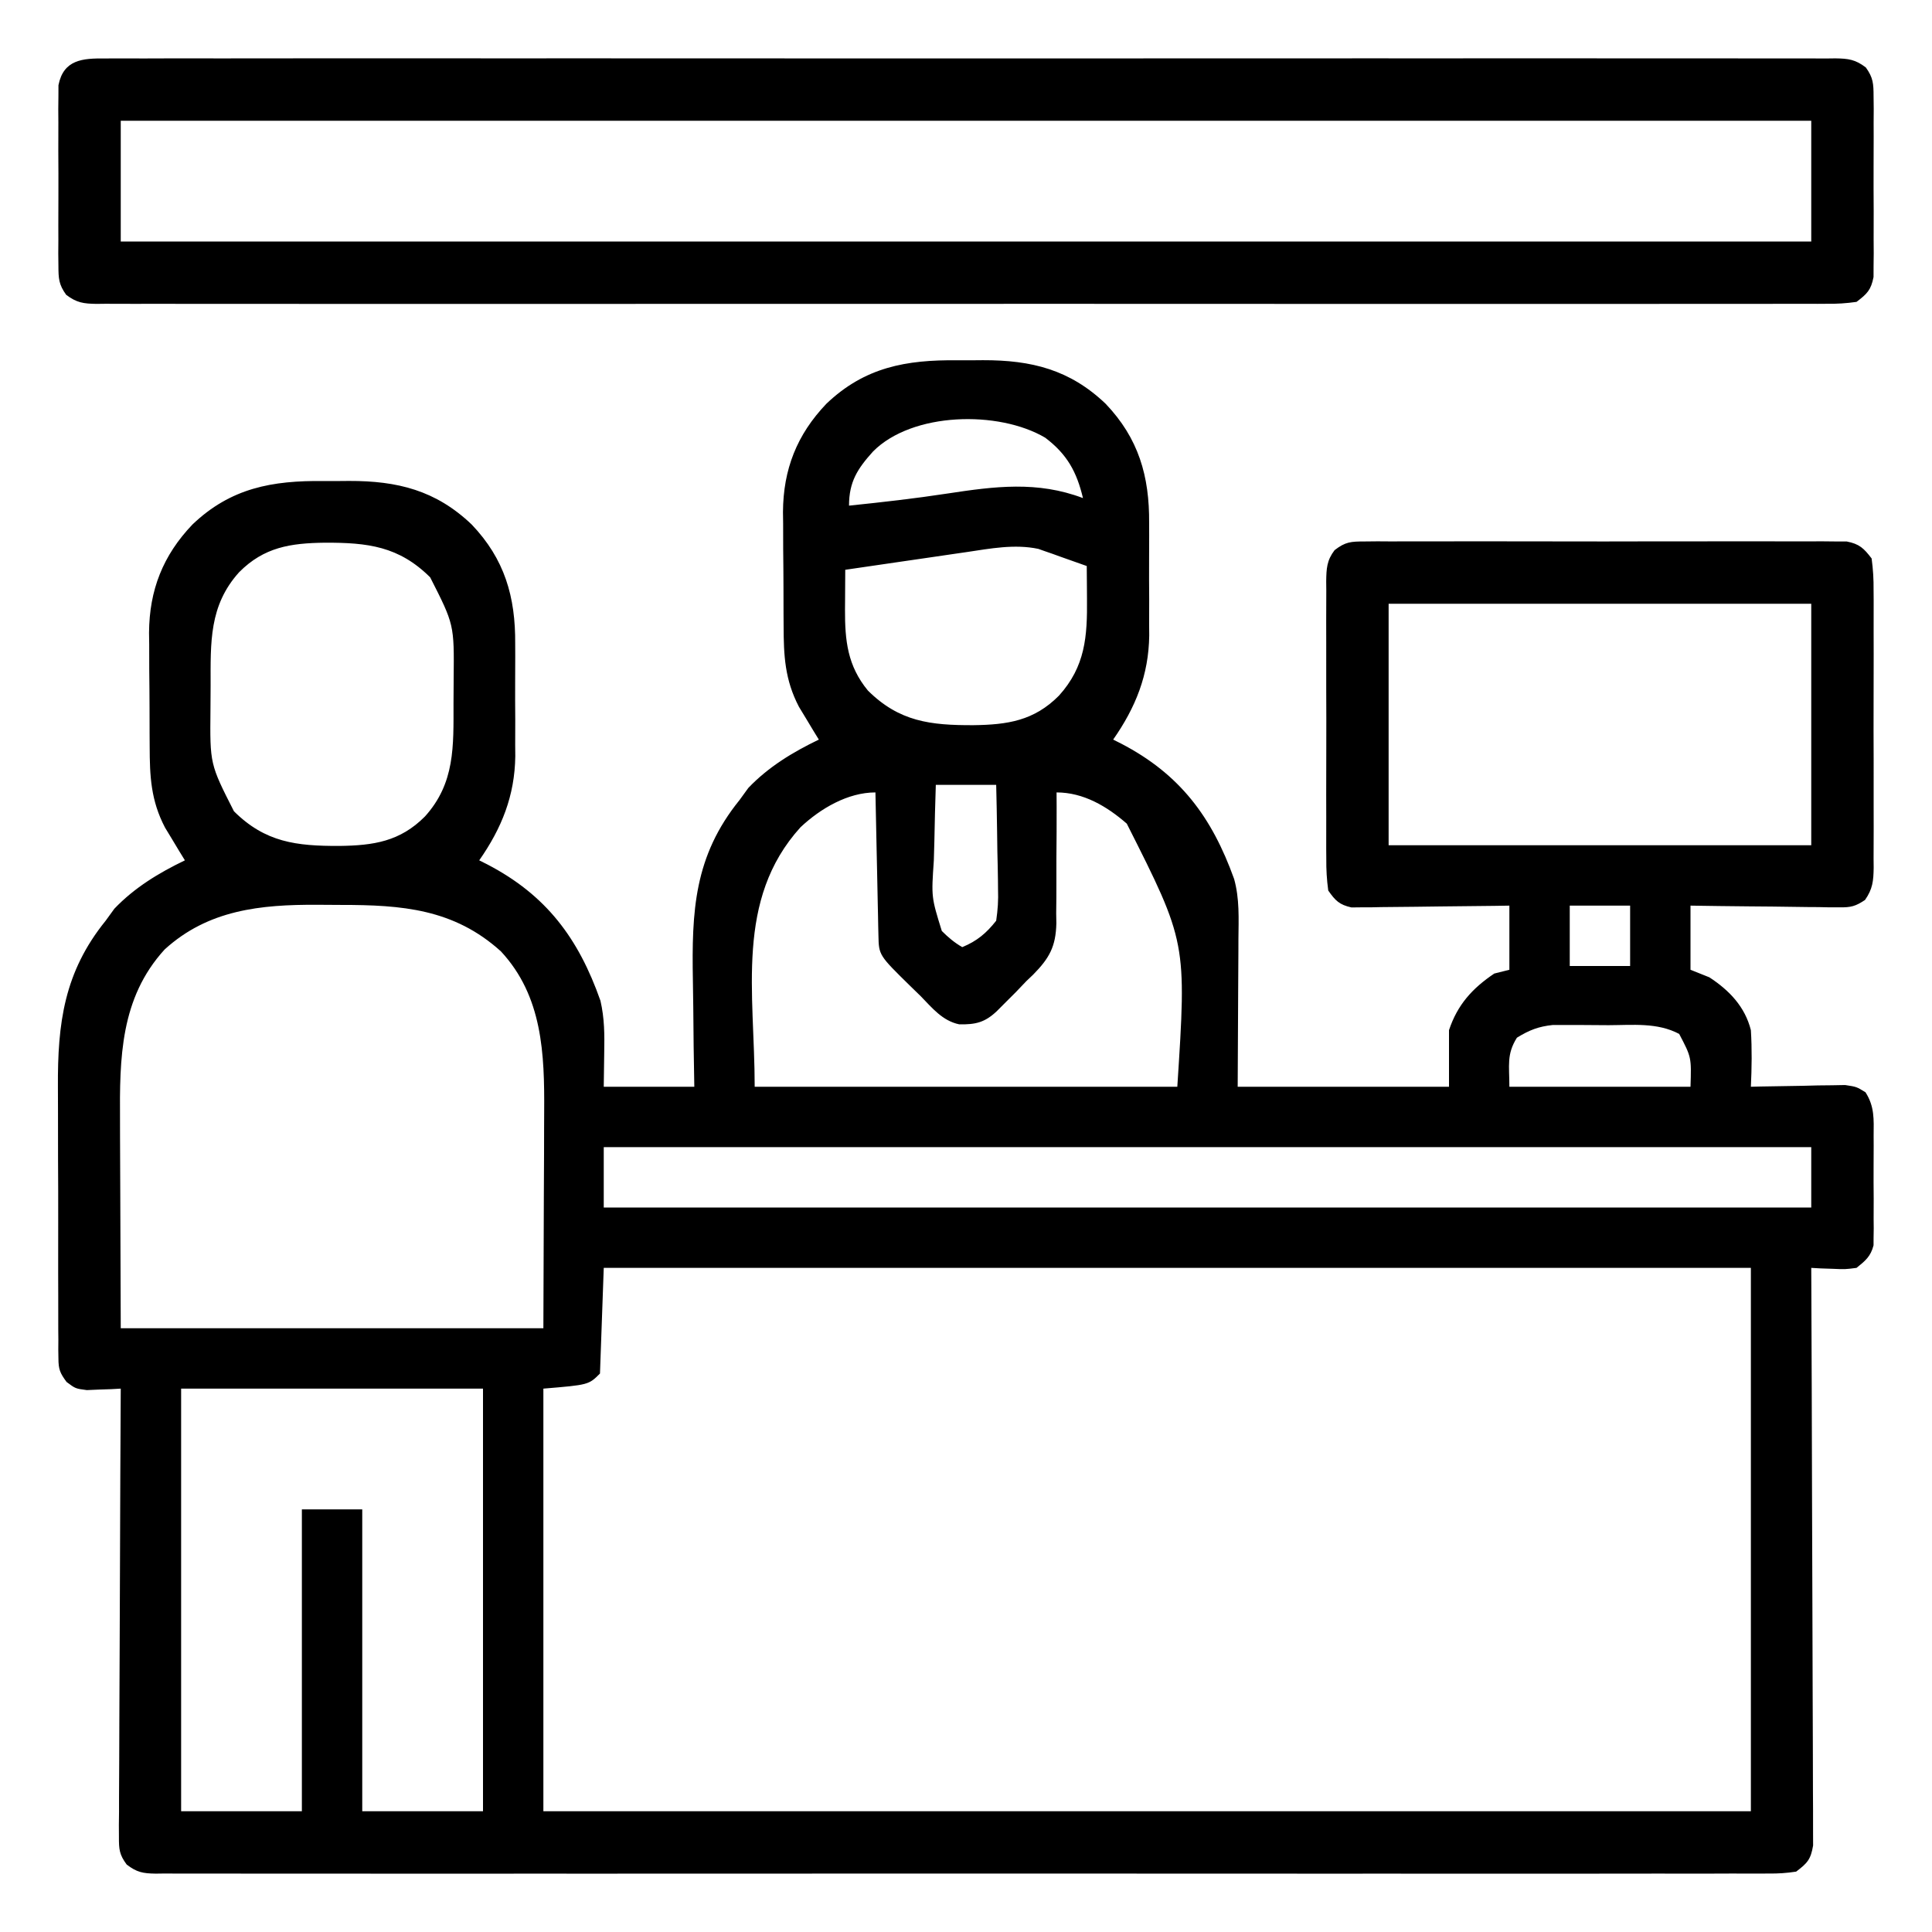
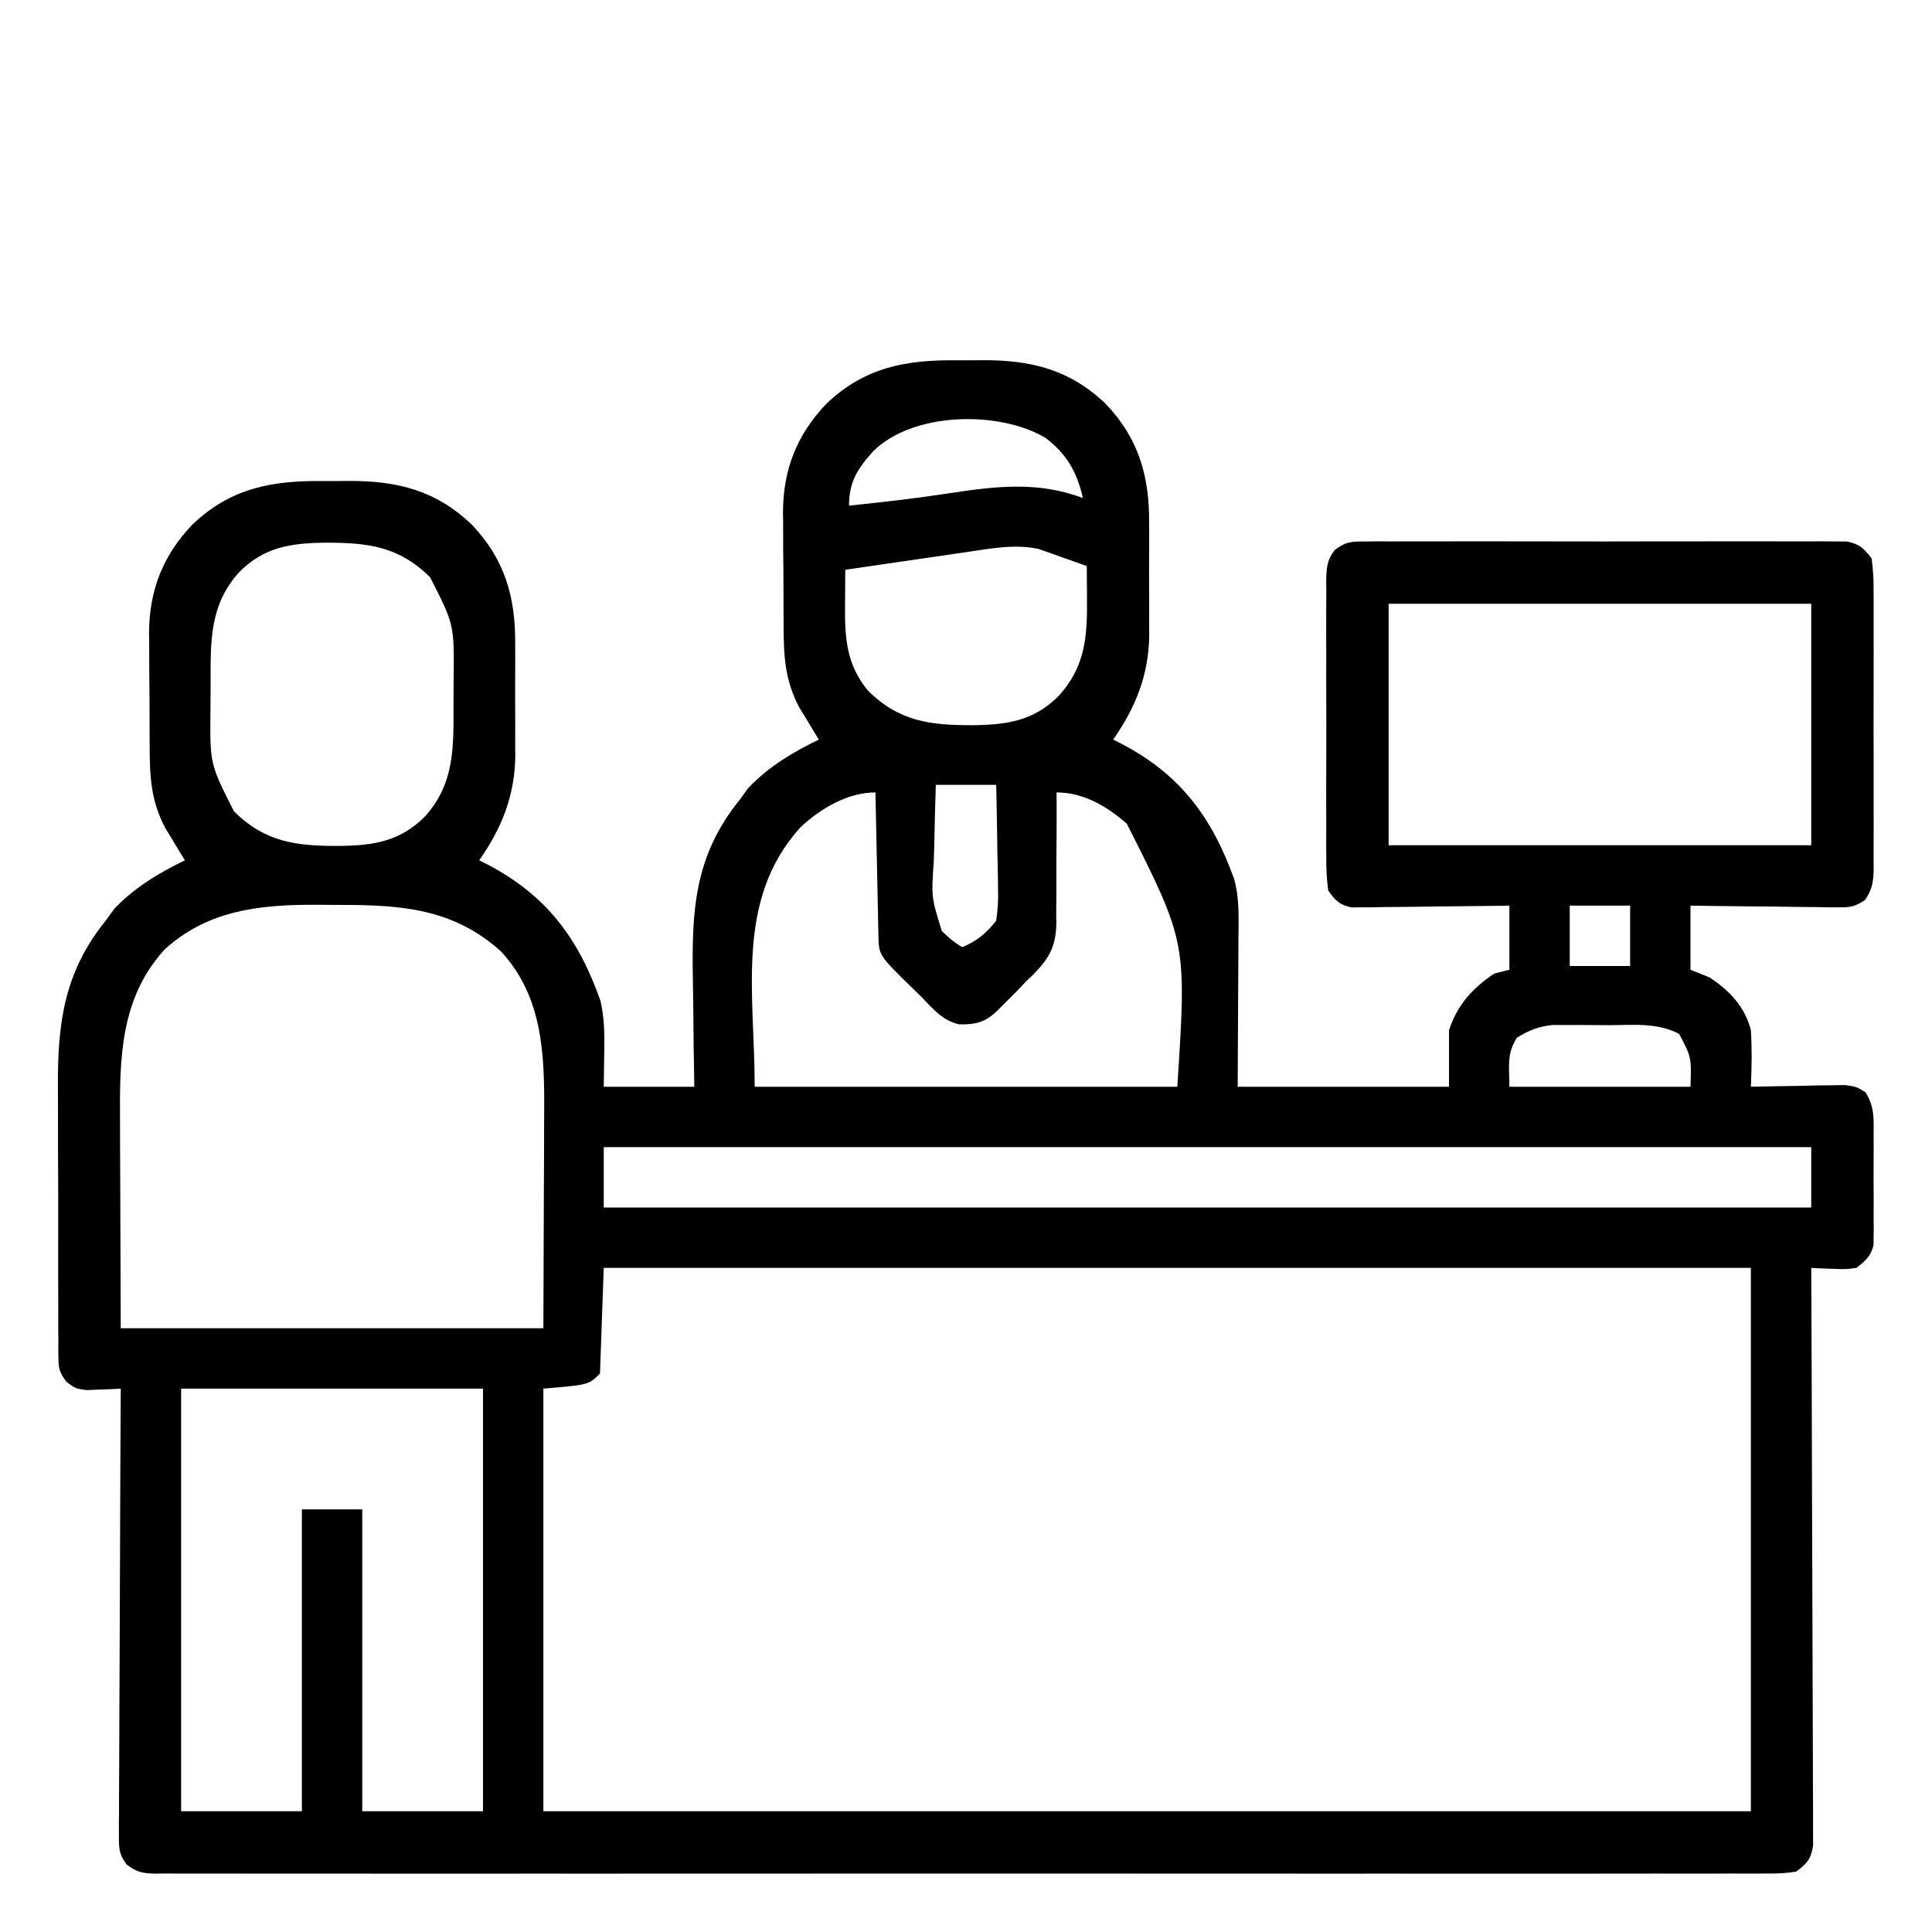
<svg xmlns="http://www.w3.org/2000/svg" version="1.1" width="512" height="512">
  <path d="M0 0 C2.245 0.021 4.487 0 6.732 -0.025 C19.578 -0.051 29.753 2.457 39.248 11.521 C47.982 20.671 50.88 30.699 50.779 43.146 C50.783 44.215 50.787 45.283 50.791 46.383 C50.794 48.625 50.786 50.867 50.77 53.109 C50.748 56.513 50.769 59.915 50.795 63.318 C50.792 65.511 50.787 67.704 50.779 69.896 C50.787 70.899 50.795 71.901 50.804 72.934 C50.667 83.402 47.205 92 41.248 100.521 C41.949 100.873 42.651 101.225 43.373 101.588 C58.943 109.69 67.395 121.012 73.301 137.453 C74.764 142.676 74.495 147.979 74.443 153.361 C74.441 154.357 74.439 155.352 74.437 156.378 C74.427 160.072 74.399 163.765 74.373 167.459 C74.332 175.73 74.291 184 74.248 192.521 C92.728 192.521 111.208 192.521 130.248 192.521 C130.248 187.571 130.248 182.621 130.248 177.521 C132.484 170.814 136.371 166.482 142.248 162.521 C143.568 162.191 144.888 161.861 146.248 161.521 C146.248 155.911 146.248 150.301 146.248 144.521 C144.936 144.542 143.624 144.563 142.272 144.585 C137.405 144.657 132.537 144.703 127.669 144.741 C125.562 144.761 123.455 144.789 121.349 144.823 C118.32 144.872 115.292 144.894 112.264 144.912 C110.851 144.943 110.851 144.943 109.41 144.975 C108.529 144.975 107.649 144.975 106.741 144.976 C105.968 144.984 105.196 144.993 104.399 145.003 C101.194 144.286 100.132 143.211 98.248 140.521 C97.853 137.574 97.701 135 97.73 132.053 C97.72 130.774 97.72 130.774 97.709 129.469 C97.692 126.653 97.703 123.838 97.717 121.021 C97.714 119.064 97.71 117.106 97.705 115.148 C97.699 111.046 97.708 106.944 97.727 102.842 C97.749 97.582 97.736 92.324 97.712 87.064 C97.698 83.022 97.702 78.98 97.713 74.937 C97.715 72.998 97.712 71.059 97.703 69.119 C97.693 66.409 97.708 63.7 97.73 60.99 C97.722 60.188 97.714 59.386 97.706 58.559 C97.757 55.196 97.856 53.035 99.929 50.316 C102.801 48.094 104.262 48.019 107.865 48.014 C109.009 48.002 110.153 47.991 111.332 47.979 C113.209 47.992 113.209 47.992 115.123 48.004 C116.457 47.998 117.791 47.991 119.125 47.983 C122.745 47.964 126.364 47.971 129.984 47.984 C133.773 47.994 137.561 47.985 141.35 47.979 C147.712 47.971 154.074 47.981 160.436 48 C167.791 48.022 175.145 48.015 182.5 47.993 C188.816 47.975 195.131 47.972 201.446 47.982 C205.218 47.989 208.989 47.99 212.761 47.976 C216.307 47.965 219.852 47.973 223.398 47.996 C225.32 48.004 227.242 47.992 229.164 47.979 C230.308 47.991 231.452 48.002 232.631 48.014 C233.625 48.015 234.619 48.017 235.643 48.018 C239.006 48.668 240.192 49.823 242.248 52.521 C242.643 55.469 242.795 58.043 242.766 60.99 C242.776 62.269 242.776 62.269 242.787 63.573 C242.804 66.39 242.793 69.205 242.779 72.021 C242.782 73.979 242.786 75.937 242.791 77.895 C242.797 81.997 242.788 86.099 242.77 90.201 C242.747 95.461 242.76 100.719 242.784 105.979 C242.798 110.021 242.794 114.063 242.783 118.106 C242.781 120.045 242.784 121.984 242.793 123.924 C242.803 126.634 242.788 129.343 242.766 132.053 C242.778 133.256 242.778 133.256 242.79 134.484 C242.737 137.98 242.526 140.124 240.497 143.022 C237.97 144.707 236.761 145.01 233.755 144.976 C232.874 144.975 231.994 144.975 231.086 144.975 C230.145 144.954 229.203 144.933 228.232 144.912 C227.261 144.906 226.29 144.901 225.29 144.895 C222.192 144.873 219.096 144.822 215.998 144.771 C213.897 144.751 211.795 144.733 209.693 144.717 C204.544 144.673 199.396 144.604 194.248 144.521 C194.248 150.131 194.248 155.741 194.248 161.521 C195.898 162.181 197.548 162.841 199.248 163.521 C204.535 166.973 208.688 171.309 210.248 177.521 C210.559 182.549 210.484 187.493 210.248 192.521 C211.075 192.501 211.903 192.48 212.755 192.458 C216.502 192.375 220.25 192.323 223.998 192.271 C225.3 192.238 226.602 192.204 227.943 192.17 C229.194 192.157 230.444 192.144 231.732 192.131 C232.885 192.11 234.037 192.089 235.224 192.067 C238.248 192.521 238.248 192.521 240.622 193.983 C243.04 197.757 242.822 201.125 242.779 205.521 C242.783 206.394 242.787 207.267 242.791 208.166 C242.794 210.008 242.786 211.851 242.77 213.693 C242.748 216.512 242.769 219.328 242.795 222.146 C242.792 223.938 242.787 225.73 242.779 227.521 C242.787 228.363 242.795 229.205 242.804 230.072 C242.785 231.254 242.785 231.254 242.766 232.459 C242.762 233.149 242.759 233.838 242.756 234.549 C241.999 237.49 240.599 238.635 238.248 240.521 C235.232 240.912 235.232 240.912 231.998 240.771 C230.92 240.735 229.843 240.699 228.732 240.662 C227.913 240.616 227.093 240.569 226.248 240.521 C226.252 241.322 226.255 242.122 226.259 242.947 C226.348 262.409 226.414 281.871 226.455 301.334 C226.476 310.746 226.504 320.158 226.55 329.569 C226.59 337.772 226.615 345.974 226.624 354.176 C226.63 358.52 226.642 362.864 226.671 367.208 C226.698 371.296 226.706 375.383 226.7 379.47 C226.702 380.972 226.71 382.473 226.725 383.974 C226.745 386.022 226.738 388.07 226.729 390.118 C226.733 391.265 226.736 392.412 226.74 393.593 C226.116 397.306 225.228 398.254 222.248 400.521 C219.655 400.914 217.486 401.06 214.895 401.025 C214.149 401.031 213.403 401.036 212.634 401.042 C210.119 401.057 207.605 401.043 205.09 401.029 C203.274 401.034 201.459 401.04 199.643 401.048 C194.643 401.065 189.644 401.057 184.644 401.044 C179.256 401.035 173.868 401.049 168.48 401.06 C157.92 401.078 147.361 401.074 136.802 401.063 C128.223 401.054 119.643 401.052 111.064 401.057 C109.845 401.057 108.625 401.058 107.369 401.059 C104.892 401.06 102.415 401.061 99.938 401.062 C76.692 401.074 53.446 401.061 30.2 401.039 C10.24 401.021 -9.721 401.025 -29.682 401.043 C-52.842 401.064 -76.003 401.073 -99.164 401.061 C-101.632 401.059 -104.1 401.058 -106.568 401.057 C-108.39 401.056 -108.39 401.056 -110.248 401.055 C-118.821 401.051 -127.393 401.057 -135.965 401.067 C-146.407 401.078 -156.849 401.075 -167.291 401.054 C-172.622 401.043 -177.953 401.039 -183.284 401.052 C-188.159 401.064 -193.034 401.058 -197.91 401.036 C-199.678 401.032 -201.447 401.034 -203.215 401.044 C-205.61 401.056 -208.004 401.044 -210.399 401.025 C-211.094 401.034 -211.788 401.044 -212.503 401.053 C-215.843 401.001 -217.506 400.711 -220.181 398.642 C-222.132 396.008 -222.246 394.59 -222.233 391.333 C-222.238 390.284 -222.244 389.235 -222.25 388.155 C-222.235 387.009 -222.221 385.864 -222.206 384.685 C-222.207 383.475 -222.207 382.265 -222.208 381.018 C-222.206 377.704 -222.185 374.391 -222.158 371.077 C-222.133 367.612 -222.13 364.147 -222.125 360.683 C-222.113 354.124 -222.08 347.565 -222.04 341.006 C-221.995 333.538 -221.973 326.07 -221.953 318.602 C-221.911 303.242 -221.841 287.882 -221.752 272.521 C-222.572 272.568 -223.392 272.614 -224.236 272.662 C-225.314 272.698 -226.392 272.734 -227.502 272.771 C-228.569 272.818 -229.637 272.864 -230.736 272.912 C-233.752 272.521 -233.752 272.521 -236.11 270.755 C-237.855 268.381 -238.255 267.423 -238.267 264.535 C-238.279 263.752 -238.292 262.969 -238.305 262.162 C-238.299 261.311 -238.292 260.461 -238.285 259.585 C-238.294 258.682 -238.303 257.779 -238.312 256.848 C-238.334 253.857 -238.327 250.868 -238.318 247.877 C-238.324 245.789 -238.33 243.7 -238.337 241.612 C-238.348 237.226 -238.343 232.841 -238.328 228.455 C-238.311 222.872 -238.335 217.289 -238.37 211.706 C-238.392 207.386 -238.39 203.066 -238.382 198.746 C-238.381 196.69 -238.388 194.635 -238.403 192.579 C-238.506 175.657 -236.762 162.124 -225.752 148.521 C-224.607 146.944 -224.607 146.944 -223.439 145.334 C-218.098 139.744 -211.683 135.861 -204.752 132.521 C-205.475 131.344 -205.475 131.344 -206.213 130.143 C-206.845 129.092 -207.476 128.041 -208.127 126.959 C-208.753 125.926 -209.38 124.894 -210.025 123.83 C-213.776 116.643 -214.071 110.266 -214.088 102.287 C-214.095 101.213 -214.101 100.139 -214.108 99.033 C-214.118 96.767 -214.123 94.501 -214.123 92.235 C-214.127 88.796 -214.163 85.359 -214.201 81.92 C-214.207 79.709 -214.211 77.498 -214.213 75.287 C-214.227 74.272 -214.242 73.257 -214.256 72.211 C-214.185 60.908 -210.573 51.714 -202.752 43.521 C-192.583 33.814 -181.612 31.845 -168 32 C-165.755 32.021 -163.513 32 -161.268 31.975 C-148.422 31.949 -138.247 34.457 -128.752 43.521 C-120.018 52.671 -117.12 62.699 -117.221 75.146 C-117.215 76.749 -117.215 76.749 -117.209 78.383 C-117.206 80.625 -117.214 82.867 -117.23 85.109 C-117.252 88.513 -117.231 91.915 -117.205 95.318 C-117.208 97.511 -117.213 99.704 -117.221 101.896 C-117.213 102.899 -117.205 103.901 -117.196 104.934 C-117.333 115.402 -120.795 124 -126.752 132.521 C-126.051 132.873 -125.349 133.225 -124.627 133.588 C-108.987 141.726 -100.446 153.169 -94.623 169.732 C-93.551 174.396 -93.534 178.699 -93.627 183.459 C-93.668 186.45 -93.709 189.44 -93.752 192.521 C-85.832 192.521 -77.912 192.521 -69.752 192.521 C-69.839 187.26 -69.839 187.26 -69.928 181.893 C-69.967 178.447 -69.997 175.002 -70.027 171.556 C-70.052 169.185 -70.086 166.814 -70.129 164.443 C-70.461 145.948 -69.823 131.434 -57.752 116.521 C-56.989 115.47 -56.226 114.418 -55.439 113.334 C-50.098 107.744 -43.683 103.861 -36.752 100.521 C-37.234 99.736 -37.716 98.951 -38.213 98.143 C-38.845 97.092 -39.476 96.041 -40.127 94.959 C-40.753 93.926 -41.38 92.894 -42.025 91.83 C-45.776 84.643 -46.071 78.266 -46.088 70.287 C-46.098 68.676 -46.098 68.676 -46.108 67.033 C-46.118 64.767 -46.123 62.501 -46.123 60.235 C-46.127 56.796 -46.163 53.359 -46.201 49.92 C-46.207 47.709 -46.211 45.498 -46.213 43.287 C-46.227 42.272 -46.242 41.257 -46.256 40.211 C-46.185 28.908 -42.573 19.714 -34.752 11.521 C-24.583 1.814 -13.612 -0.155 0 0 Z M-22.381 24.162 C-26.509 28.738 -28.752 32.194 -28.752 38.521 C-20.017 37.615 -11.315 36.636 -2.633 35.306 C9.85 33.407 21.161 31.938 33.248 36.521 C31.581 29.519 29.033 24.911 23.248 20.521 C10.858 13.211 -12.002 13.708 -22.381 24.162 Z M-190.381 56.162 C-198.364 65.011 -197.939 74.756 -197.937 86.152 C-197.939 88.317 -197.958 90.483 -197.977 92.648 C-198.121 106.996 -198.121 106.996 -191.752 119.521 C-183.447 127.768 -175.204 128.739 -163.801 128.702 C-154.755 128.582 -147.736 127.542 -141.123 120.881 C-133.14 112.032 -133.565 102.287 -133.567 90.891 C-133.564 88.726 -133.546 86.56 -133.527 84.395 C-133.383 70.047 -133.383 70.047 -139.752 57.521 C-148.057 49.275 -156.3 48.304 -167.703 48.341 C-176.749 48.461 -183.767 49.501 -190.381 56.162 Z M2.377 50.834 C1.455 50.967 0.532 51.1 -0.418 51.238 C-3.343 51.661 -6.266 52.091 -9.189 52.521 C-11.181 52.811 -13.172 53.1 -15.164 53.389 C-20.027 54.094 -24.89 54.806 -29.752 55.521 C-29.772 58.247 -29.787 60.972 -29.799 63.697 C-29.805 64.465 -29.811 65.232 -29.818 66.023 C-29.844 74.282 -29.172 80.929 -23.752 87.521 C-15.447 95.768 -7.204 96.739 4.199 96.702 C13.245 96.582 20.264 95.542 26.877 88.881 C33.872 81.128 34.415 73.236 34.311 63.146 C34.306 62.315 34.302 61.484 34.297 60.627 C34.285 58.592 34.267 56.557 34.248 54.521 C31.898 53.675 29.544 52.844 27.186 52.021 C26.529 51.783 25.872 51.545 25.195 51.299 C24.541 51.073 23.887 50.848 23.213 50.615 C22.621 50.406 22.029 50.196 21.42 49.98 C15.104 48.646 8.669 49.898 2.377 50.834 Z M114.248 64.521 C114.248 85.641 114.248 106.761 114.248 128.521 C151.208 128.521 188.168 128.521 226.248 128.521 C226.248 107.401 226.248 86.281 226.248 64.521 C189.288 64.521 152.328 64.521 114.248 64.521 Z M-5.752 112.521 C-5.913 117.523 -6.052 122.516 -6.136 127.518 C-6.172 129.216 -6.219 130.915 -6.28 132.613 C-6.944 142.276 -6.944 142.276 -4.163 151.236 C-2.442 152.957 -0.85 154.299 1.248 155.521 C5.127 153.941 7.66 151.81 10.248 148.521 C10.687 145.53 10.837 143.131 10.736 140.158 C10.729 139.366 10.722 138.574 10.715 137.758 C10.687 135.241 10.624 132.726 10.561 130.209 C10.535 128.497 10.513 126.786 10.492 125.074 C10.441 120.888 10.344 116.707 10.248 112.521 C4.968 112.521 -0.312 112.521 -5.752 112.521 Z M-41.627 123.771 C-59.02 142.993 -53.752 167.641 -53.752 192.521 C-16.792 192.521 20.168 192.521 58.248 192.521 C60.73 154.238 60.73 154.238 44.857 122.795 C39.558 118.178 33.359 114.521 26.248 114.521 C26.254 115.752 26.261 116.982 26.267 118.25 C26.282 122.843 26.25 127.434 26.205 132.026 C26.192 134.009 26.191 135.991 26.203 137.974 C26.218 140.835 26.189 143.692 26.15 146.553 C26.165 147.43 26.179 148.308 26.194 149.212 C26.05 155.384 24.341 158.449 20.021 162.835 C19.436 163.392 18.851 163.948 18.248 164.521 C17.312 165.497 16.379 166.475 15.447 167.455 C14.618 168.281 13.79 169.108 12.936 169.959 C12.094 170.803 11.252 171.648 10.385 172.518 C7.23 175.476 4.819 176.061 0.451 175.982 C-3.981 175.055 -6.689 171.662 -9.752 168.521 C-10.64 167.657 -11.528 166.792 -12.443 165.9 C-20.848 157.663 -20.848 157.663 -20.957 152.439 C-20.987 151.178 -20.987 151.178 -21.018 149.891 C-21.034 148.983 -21.051 148.075 -21.068 147.139 C-21.089 146.209 -21.11 145.28 -21.131 144.322 C-21.197 141.347 -21.256 138.372 -21.314 135.396 C-21.358 133.382 -21.401 131.368 -21.445 129.354 C-21.553 124.41 -21.654 119.466 -21.752 114.521 C-29.081 114.521 -36.33 118.783 -41.627 123.771 Z M-210.127 156.146 C-221.902 169.05 -222.063 184.955 -221.947 201.443 C-221.944 202.861 -221.942 204.278 -221.941 205.696 C-221.931 210.888 -221.903 216.08 -221.877 221.271 C-221.836 232.904 -221.794 244.536 -221.752 256.521 C-184.792 256.521 -147.832 256.521 -109.752 256.521 C-109.69 239.073 -109.69 239.073 -109.627 221.271 C-109.609 217.622 -109.591 213.972 -109.572 210.212 C-109.565 206.891 -109.565 206.891 -109.561 203.57 C-109.558 202.111 -109.551 200.651 -109.541 199.192 C-109.438 183.838 -109.941 168.544 -121.002 156.646 C-133.477 145.358 -147.295 144.334 -163.368 144.336 C-165.483 144.334 -167.598 144.316 -169.713 144.297 C-184.68 144.232 -198.582 145.612 -210.127 156.146 Z M162.248 144.521 C162.248 149.801 162.248 155.081 162.248 160.521 C167.528 160.521 172.808 160.521 178.248 160.521 C178.248 155.241 178.248 149.961 178.248 144.521 C172.968 144.521 167.688 144.521 162.248 144.521 Z M148.248 179.521 C145.467 183.945 146.248 186.883 146.248 192.521 C162.088 192.521 177.928 192.521 194.248 192.521 C194.501 184.714 194.501 184.714 191.248 178.521 C185.451 175.446 178.91 176.187 172.529 176.206 C170.321 176.209 168.114 176.185 165.906 176.16 C164.49 176.158 163.074 176.157 161.658 176.158 C160.381 176.155 159.103 176.152 157.787 176.149 C153.942 176.554 151.526 177.504 148.248 179.521 Z M-93.752 208.521 C-93.752 213.801 -93.752 219.081 -93.752 224.521 C11.848 224.521 117.448 224.521 226.248 224.521 C226.248 219.241 226.248 213.961 226.248 208.521 C120.648 208.521 15.048 208.521 -93.752 208.521 Z M-93.752 240.521 C-94.082 249.761 -94.412 259.001 -94.752 268.521 C-97.752 271.521 -97.752 271.521 -109.752 272.521 C-109.752 309.481 -109.752 346.441 -109.752 384.521 C-4.152 384.521 101.448 384.521 210.248 384.521 C210.248 337.001 210.248 289.481 210.248 240.521 C109.928 240.521 9.608 240.521 -93.752 240.521 Z M-205.752 272.521 C-205.752 309.481 -205.752 346.441 -205.752 384.521 C-195.192 384.521 -184.632 384.521 -173.752 384.521 C-173.752 358.121 -173.752 331.721 -173.752 304.521 C-168.472 304.521 -163.192 304.521 -157.752 304.521 C-157.752 330.921 -157.752 357.321 -157.752 384.521 C-147.192 384.521 -136.632 384.521 -125.752 384.521 C-125.752 347.561 -125.752 310.601 -125.752 272.521 C-152.152 272.521 -178.552 272.521 -205.752 272.521 Z " fill="#000000" transform="translate(253.752,95.479)" />
-   <path d="M0 0 C1.2 -0.009 1.2 -0.009 2.425 -0.018 C5.124 -0.032 7.822 -0.018 10.521 -0.005 C12.468 -0.009 14.416 -0.016 16.363 -0.023 C21.728 -0.04 27.093 -0.032 32.458 -0.02 C38.238 -0.011 44.019 -0.024 49.799 -0.035 C61.129 -0.053 72.458 -0.049 83.787 -0.038 C92.992 -0.029 102.197 -0.028 111.401 -0.032 C113.364 -0.033 113.364 -0.033 115.366 -0.034 C118.023 -0.035 120.681 -0.036 123.338 -0.038 C147.566 -0.049 171.795 -0.037 196.023 -0.016 C218.15 0.003 240.278 0.001 262.405 -0.018 C287.254 -0.04 312.102 -0.048 336.95 -0.036 C339.598 -0.034 342.246 -0.033 344.894 -0.032 C346.848 -0.031 346.848 -0.031 348.842 -0.03 C358.04 -0.027 367.237 -0.032 376.434 -0.042 C387.638 -0.053 398.841 -0.05 410.044 -0.029 C415.764 -0.018 421.483 -0.014 427.203 -0.027 C432.434 -0.039 437.664 -0.033 442.895 -0.011 C444.793 -0.007 446.69 -0.009 448.588 -0.019 C451.158 -0.031 453.726 -0.019 456.295 0 C457.414 -0.014 457.414 -0.014 458.555 -0.028 C461.996 0.022 463.832 0.263 466.607 2.374 C468.572 5.09 468.654 6.697 468.665 10.035 C468.678 11.143 468.69 12.251 468.703 13.392 C468.691 15.18 468.691 15.18 468.679 17.003 C468.683 18.231 468.686 19.459 468.69 20.724 C468.693 23.32 468.686 25.916 468.669 28.511 C468.648 32.488 468.669 36.464 468.694 40.441 C468.692 42.962 468.687 45.483 468.679 48.003 C468.687 49.195 468.695 50.387 468.703 51.615 C468.684 53.277 468.684 53.277 468.665 54.972 C468.662 55.946 468.659 56.92 468.656 57.923 C467.975 61.382 466.95 62.372 464.148 64.503 C461.396 64.895 459.045 65.041 456.295 65.007 C455.095 65.015 455.095 65.015 453.87 65.024 C451.171 65.039 448.473 65.025 445.775 65.011 C443.827 65.016 441.88 65.022 439.932 65.03 C434.567 65.047 429.203 65.039 423.838 65.026 C418.057 65.017 412.277 65.031 406.496 65.042 C395.167 65.06 383.837 65.056 372.508 65.045 C363.303 65.036 354.099 65.034 344.894 65.039 C343.586 65.039 342.277 65.04 340.929 65.04 C338.272 65.042 335.615 65.043 332.957 65.044 C308.729 65.056 284.501 65.044 260.272 65.023 C238.145 65.004 216.017 65.006 193.89 65.025 C169.041 65.046 144.193 65.055 119.345 65.042 C116.697 65.041 114.049 65.04 111.401 65.039 C110.098 65.038 108.795 65.037 107.453 65.037 C98.256 65.033 89.058 65.039 79.861 65.049 C68.658 65.06 57.455 65.057 46.251 65.035 C40.531 65.025 34.812 65.021 29.092 65.034 C23.861 65.046 18.631 65.039 13.4 65.018 C11.502 65.014 9.605 65.016 7.707 65.026 C5.138 65.038 2.569 65.025 0 65.007 C-1.118 65.021 -1.118 65.021 -2.259 65.035 C-5.7 64.985 -7.537 64.743 -10.311 62.633 C-12.277 59.916 -12.359 58.309 -12.37 54.972 C-12.383 53.864 -12.395 52.756 -12.408 51.615 C-12.4 50.423 -12.392 49.231 -12.384 48.003 C-12.387 46.776 -12.391 45.548 -12.395 44.283 C-12.398 41.687 -12.391 39.091 -12.374 36.496 C-12.352 32.518 -12.374 28.543 -12.399 24.566 C-12.397 22.045 -12.392 19.524 -12.384 17.003 C-12.392 15.812 -12.4 14.62 -12.408 13.392 C-12.396 12.284 -12.383 11.176 -12.37 10.035 C-12.367 9.061 -12.364 8.087 -12.36 7.083 C-11.025 0.3 -5.984 -0.075 0 0 Z M4.148 16.503 C4.148 27.063 4.148 37.623 4.148 48.503 C151.988 48.503 299.828 48.503 452.148 48.503 C452.148 37.943 452.148 27.383 452.148 16.503 C304.308 16.503 156.468 16.503 4.148 16.503 Z " fill="#000000" transform="translate(27.852,15.497)" />
</svg>